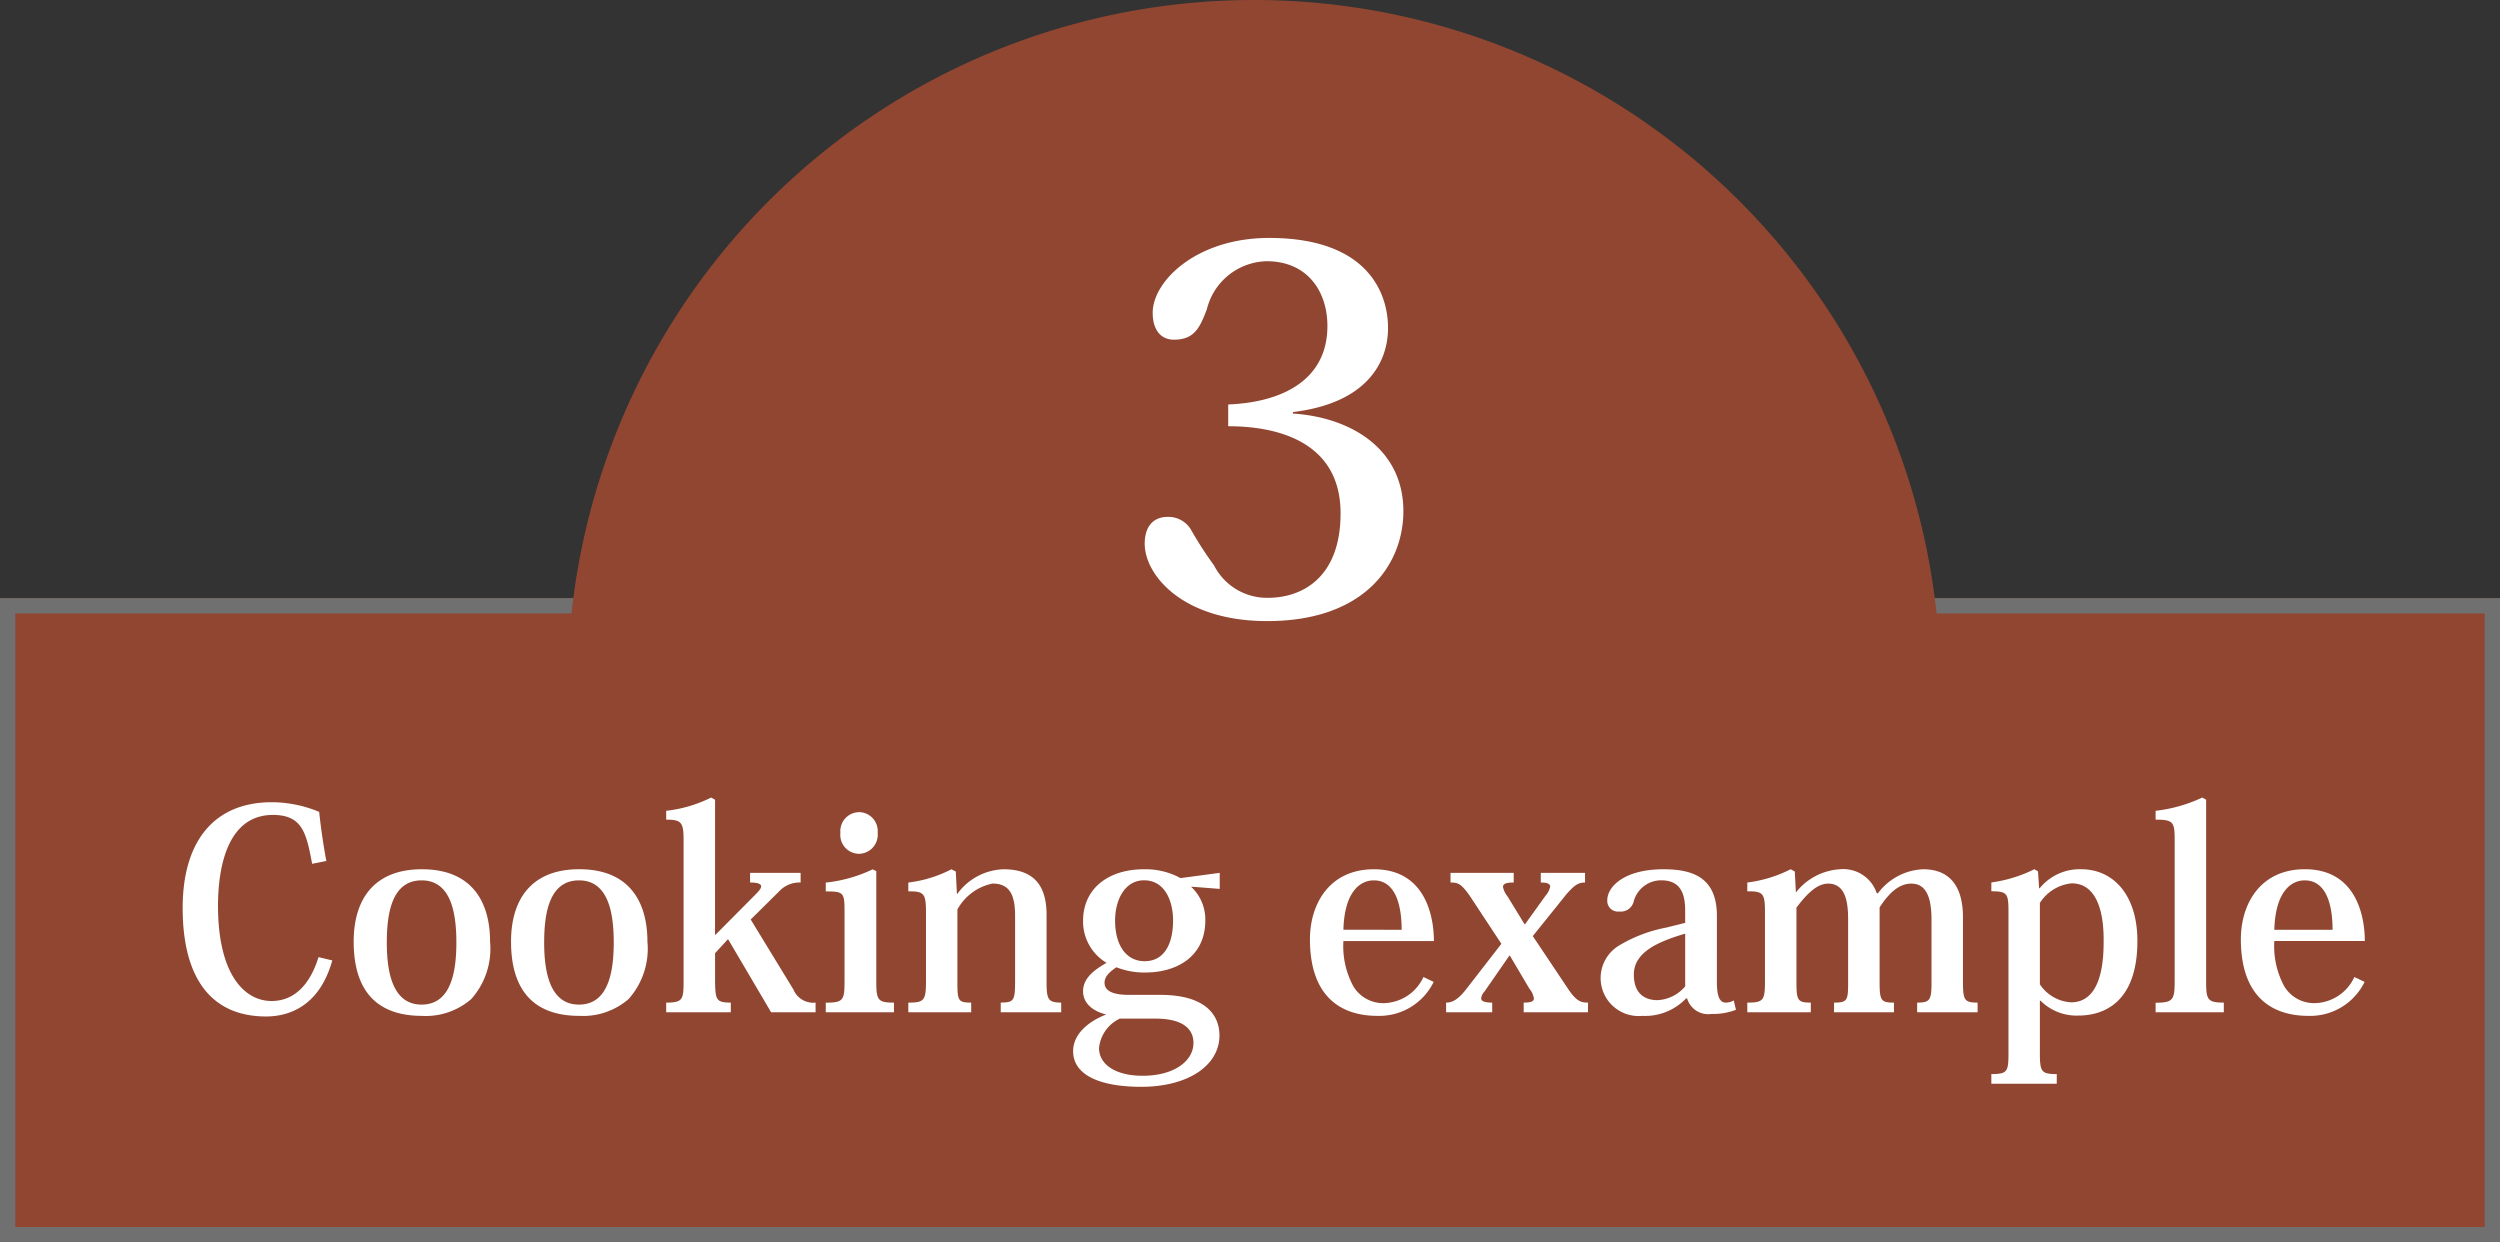
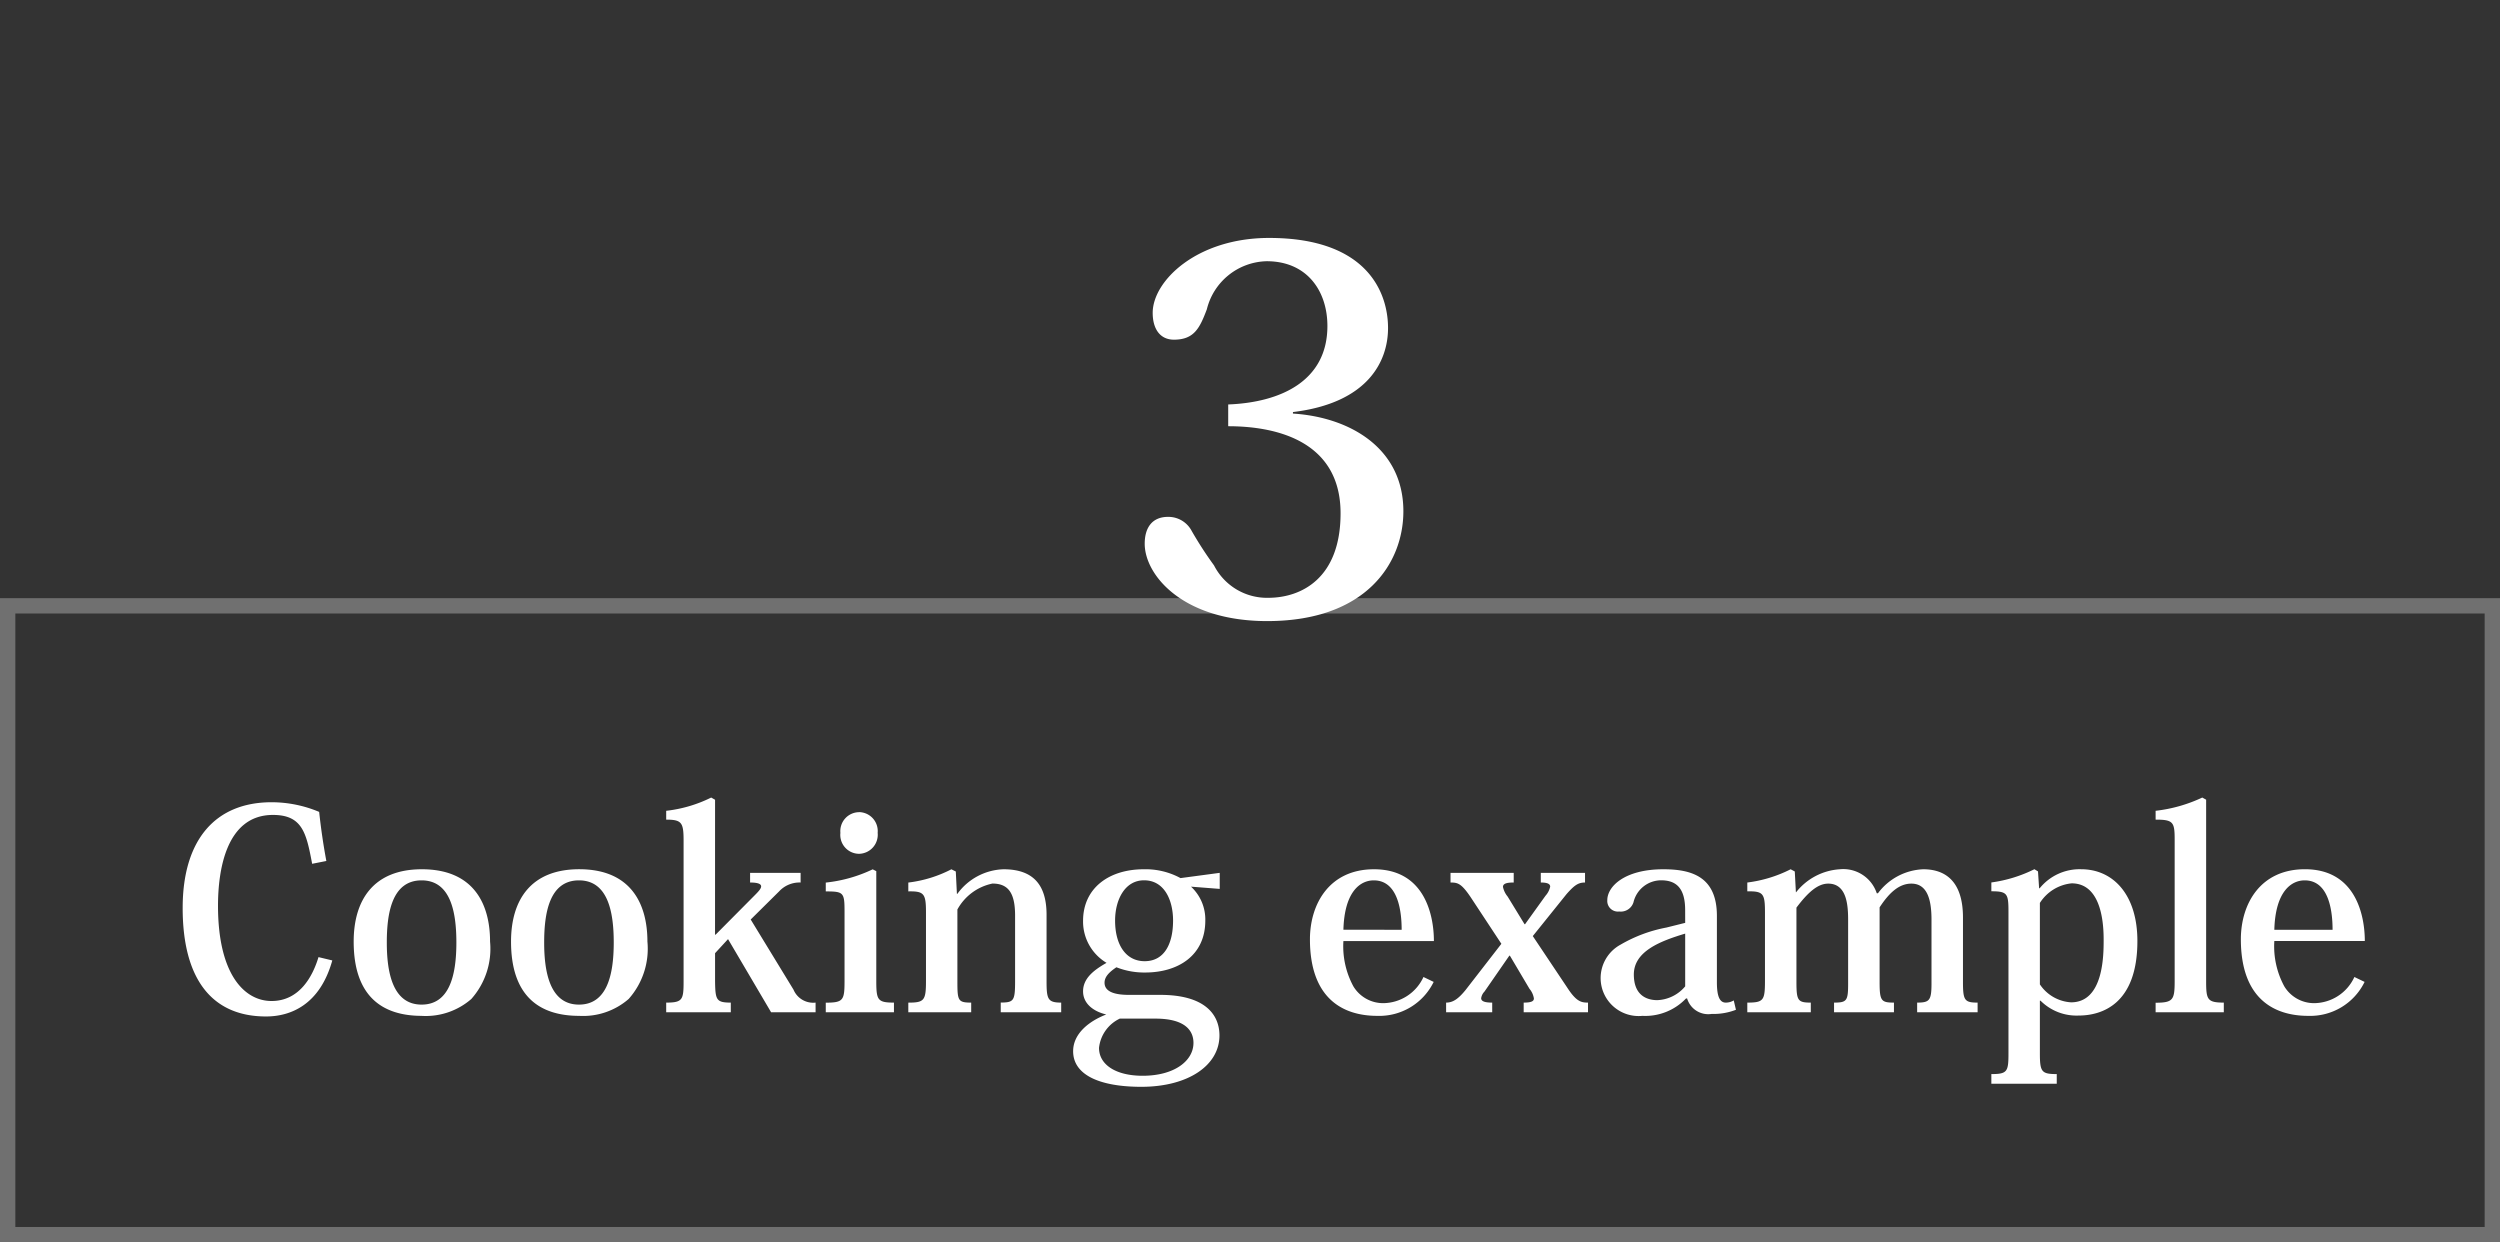
<svg xmlns="http://www.w3.org/2000/svg" width="163" height="81" viewBox="0 0 163 81">
  <rect x="0" y="0" width="163" height="81" fill="#333333" stroke="none" />
  <g transform="translate(-519 -7438)">
-     <path d="M0,0H163V42H0Z" transform="translate(519 7477)" fill="#914631" />
    <path d="M1,1V41H162V1H1M0,0H163V42H0Z" transform="translate(519 7477)" fill="#707070" />
-     <path d="M44.756,0A44.756,44.756,0,0,1,89.511,44.756C89.511,69.473,72.94,77,48.222,77S0,69.473,0,44.756A44.756,44.756,0,0,1,44.756,0Z" transform="translate(556.009 7438)" fill="#914631" />
    <path d="M-61.722-9.864c-.2-1.062-.36-2.178-.468-3.2a8.013,8.013,0,0,0-3.1-.63c-3.654,0-5.8,2.43-5.8,6.894,0,4.662,1.926,7.074,5.436,7.074,1.6,0,3.51-.756,4.32-3.654l-.9-.216c-.378,1.26-1.242,2.862-3.06,2.862-1.764,0-3.492-1.728-3.492-6.21,0-2.25.5-5.922,3.582-5.922,1.926,0,2.178,1.188,2.556,3.186Zm6.228,10.1a4.523,4.523,0,0,0,3.222-1.1,4.929,4.929,0,0,0,1.224-3.744c0-2.466-1.08-4.716-4.446-4.716-3.15,0-4.446,2-4.446,4.716C-59.94-1.1-58.14.234-55.494.234ZM-55.512-8.6c1.872,0,2.268,2.016,2.268,4.05,0,2.178-.468,4.05-2.268,4.05-1.944,0-2.268-2.232-2.268-4.05C-57.78-6.39-57.474-8.6-55.512-8.6ZM-45.234.234a4.523,4.523,0,0,0,3.222-1.1,4.929,4.929,0,0,0,1.224-3.744c0-2.466-1.08-4.716-4.446-4.716-3.15,0-4.446,2-4.446,4.716C-49.68-1.1-47.88.234-45.234.234ZM-45.252-8.6c1.872,0,2.268,2.016,2.268,4.05,0,2.178-.468,4.05-2.268,4.05-1.944,0-2.268-2.232-2.268-4.05C-47.52-6.39-47.214-8.6-45.252-8.6Zm8.874-5.256L-36.63-14a8.781,8.781,0,0,1-2.934.864v.576c1.026,0,1.134.2,1.134,1.386v9.144c0,1.206-.054,1.4-1.134,1.4V0h4.212V-.63c-.954,0-1.008-.18-1.026-1.4V-3.852l.846-.918L-32.724,0h2.9V-.63a1.392,1.392,0,0,1-1.44-.846l-2.79-4.572L-32.2-7.884a1.809,1.809,0,0,1,1.4-.576v-.63h-3.294v.63c.5,0,.72.09.72.252,0,.144-.162.324-.414.576l-2.556,2.574h-.036Zm9.378.81a1.235,1.235,0,0,0-1.206,1.35A1.231,1.231,0,0,0-27-10.332,1.244,1.244,0,0,0-25.776-11.7,1.237,1.237,0,0,0-27-13.05Zm.9,3.726a9.327,9.327,0,0,1-3.06.864v.576c1.17,0,1.224.072,1.224,1.332v4.5c0,1.26-.072,1.422-1.224,1.422V0h4.446V-.63c-1.062,0-1.152-.162-1.152-1.4V-9.2Zm5.49,1.6-.072-1.458-.288-.144a8.209,8.209,0,0,1-2.808.864v.576c1.026-.018,1.152.144,1.152,1.368v4.464c0,1.278-.108,1.422-1.152,1.422V0h4.1V-.63c-.864,0-.9-.126-.9-1.4V-6.7a3.383,3.383,0,0,1,2.286-1.692c1.044,0,1.476.63,1.476,2.088v4.248c0,1.3-.072,1.422-.936,1.422V0h3.942V-.63c-.864,0-.954-.216-.954-1.368V-6.354c0-1.89-.81-2.97-2.808-2.97a3.873,3.873,0,0,0-3.006,1.6Zm17.136-.324V-9.09l-2.556.342a4.779,4.779,0,0,0-2.394-.576c-2.268,0-3.96,1.224-3.96,3.366a3.139,3.139,0,0,0,1.53,2.736c-.792.45-1.53.99-1.53,1.854,0,.846.738,1.332,1.512,1.512-1.08.414-2.16,1.224-2.16,2.394,0,1.566,1.764,2.322,4.446,2.322,3.06,0,5.094-1.4,5.094-3.348,0-1.368-.954-2.646-3.852-2.646H-9.4c-1.062,0-1.584-.27-1.584-.792,0-.378.288-.684.774-1.008a4.944,4.944,0,0,0,1.872.342c2.142,0,3.924-1.1,3.924-3.384A2.92,2.92,0,0,0-5.346-8.19ZM-8.37-3.33c-1.206,0-1.926-1.044-1.926-2.646,0-1.35.63-2.628,1.89-2.628,1.314,0,1.89,1.278,1.89,2.628C-6.516-4.482-7.074-3.33-8.37-3.33Zm.7,3.744c2,0,2.484.828,2.484,1.584C-5.184,3.15-6.408,4.14-8.5,4.14c-1.746,0-2.844-.72-2.844-1.818A2.391,2.391,0,0,1-9.99.414ZM9.81-2.3A2.915,2.915,0,0,1,7.164-.594a2.27,2.27,0,0,1-1.926-1.1A5.48,5.48,0,0,1,4.59-4.644h5.9c0-1.674-.594-4.68-3.906-4.68-2.9,0-4.176,2.25-4.176,4.572C2.412-.864,4.59.234,6.8.234A3.946,3.946,0,0,0,10.476-1.98ZM4.59-5.382C4.662-7.92,5.724-8.6,6.57-8.6c1.656,0,1.818,2.2,1.818,3.222ZM16.722-1.53a1.285,1.285,0,0,1,.288.63c0,.2-.216.27-.666.27V0h4.194V-.63c-.432,0-.756-.054-1.35-.972l-2.25-3.366,2.2-2.736c.522-.594.774-.756,1.206-.756v-.63H17.46v.63c.432,0,.612.09.612.27a1.294,1.294,0,0,1-.306.594L16.434-5.742H16.4l-1.1-1.8a1.452,1.452,0,0,1-.306-.63c0-.216.234-.288.7-.288v-.63H11.574v.63c.468,0,.7.054,1.3.936l2.016,3.06L12.546-1.44c-.5.612-.846.81-1.26.81V0h3.006V-.63c-.5,0-.72-.09-.72-.288a.792.792,0,0,1,.216-.432l1.62-2.34h.036Zm10.152-4.3-1.224.306A9.37,9.37,0,0,0,22.662-4.41a2.484,2.484,0,0,0-1.3,2.25A2.477,2.477,0,0,0,24.084.234,3.672,3.672,0,0,0,26.928-.9H27A1.436,1.436,0,0,0,28.6.108a4.051,4.051,0,0,0,1.584-.27l-.144-.612a.984.984,0,0,1-.522.144c-.378,0-.576-.378-.576-1.314V-6.282c0-2.556-1.638-3.042-3.492-3.042-2.52,0-3.654,1.116-3.654,2.016a.691.691,0,0,0,.774.738.864.864,0,0,0,.936-.612,1.857,1.857,0,0,1,1.8-1.422c1.026,0,1.566.558,1.566,1.944Zm0,4.14a2.5,2.5,0,0,1-1.818.9c-.612,0-1.53-.252-1.53-1.674,0-1.512,1.728-2.178,3.348-2.664ZM39.366-7.758a2.3,2.3,0,0,0-2.412-1.566A3.945,3.945,0,0,0,34.11-7.83h-.018L34.02-9.18l-.27-.144a8.554,8.554,0,0,1-2.826.864v.576c1.044-.018,1.152.144,1.152,1.368v4.464c0,1.278-.09,1.422-1.152,1.422V0h4.14V-.63c-.846,0-.936-.126-.936-1.35V-6.822c.756-1.008,1.4-1.566,2.07-1.566,1.242,0,1.3,1.476,1.3,2.412V-1.89c0,1.134-.072,1.26-.918,1.26V0h3.906V-.63c-.828,0-.936-.108-.936-1.332V-6.84c.612-.936,1.26-1.548,2.07-1.548,1.08,0,1.314,1.134,1.314,2.358v4.14c0,1.116-.126,1.26-.936,1.26V0h3.942V-.63c-.846,0-.954-.144-.954-1.332V-6.174c0-2.5-1.278-3.15-2.592-3.15a3.867,3.867,0,0,0-2.952,1.566Zm10.674,7a3.313,3.313,0,0,0,2.484.972c1.494,0,3.834-.72,3.834-4.86,0-3.006-1.566-4.68-3.672-4.68a3.355,3.355,0,0,0-2.7,1.242H49.95l-.072-1.1-.234-.144a9,9,0,0,1-2.808.864v.576c1.062,0,1.116.162,1.116,1.368v9.2c0,1.188-.072,1.35-1.116,1.35v.63H51.1v-.63c-.99,0-1.1-.144-1.1-1.35V-.756ZM50-7.128a2.782,2.782,0,0,1,2.07-1.278c2.052,0,2.088,2.916,2.088,3.708,0,1.008-.018,4.05-2.124,4.05A2.634,2.634,0,0,1,50-1.818ZM57.546,0h4.446V-.63c-1.08,0-1.152-.2-1.152-1.4V-13.86L60.588-14a9.685,9.685,0,0,1-3.042.864v.576c1.152,0,1.242.162,1.242,1.3v9.216c0,1.224-.09,1.422-1.242,1.422Zm12.96-2.3A2.915,2.915,0,0,1,67.86-.594a2.27,2.27,0,0,1-1.926-1.1,5.48,5.48,0,0,1-.648-2.952h5.9c0-1.674-.594-4.68-3.906-4.68-2.9,0-4.176,2.25-4.176,4.572C63.108-.864,65.286.234,67.5.234A3.946,3.946,0,0,0,71.172-1.98Zm-5.22-3.078C65.358-7.92,66.42-8.6,67.266-8.6c1.656,0,1.818,2.2,1.818,3.222Z" transform="translate(602 7504)" fill="#fff" />
    <path d="M1.3-13.134c4.917-.594,6.2-3.333,6.2-5.478,0-2.277-1.32-5.874-7.755-5.874-4.719,0-7.59,2.805-7.59,4.884,0,1.023.462,1.749,1.386,1.749,1.32,0,1.683-.759,2.145-1.98A4.114,4.114,0,0,1-.413-22.968c2.64,0,3.96,1.947,3.96,4.224,0,3.6-3.069,4.983-6.468,5.115v1.419c3.4,0,7.326,1.122,7.326,5.676,0,4.257-2.574,5.511-4.719,5.511A3.876,3.876,0,0,1-3.845-3.135,24.561,24.561,0,0,1-5.3-5.379,1.715,1.715,0,0,0-6.847-6.3c-1.023,0-1.518.693-1.518,1.749C-8.366-2.508-5.89.495-.38.495,6.089.495,8.5-3.3,8.5-6.666,8.5-10.791,5-12.8,1.3-13.035Z" transform="translate(602 7478)" fill="#fff" />
  </g>
</svg>